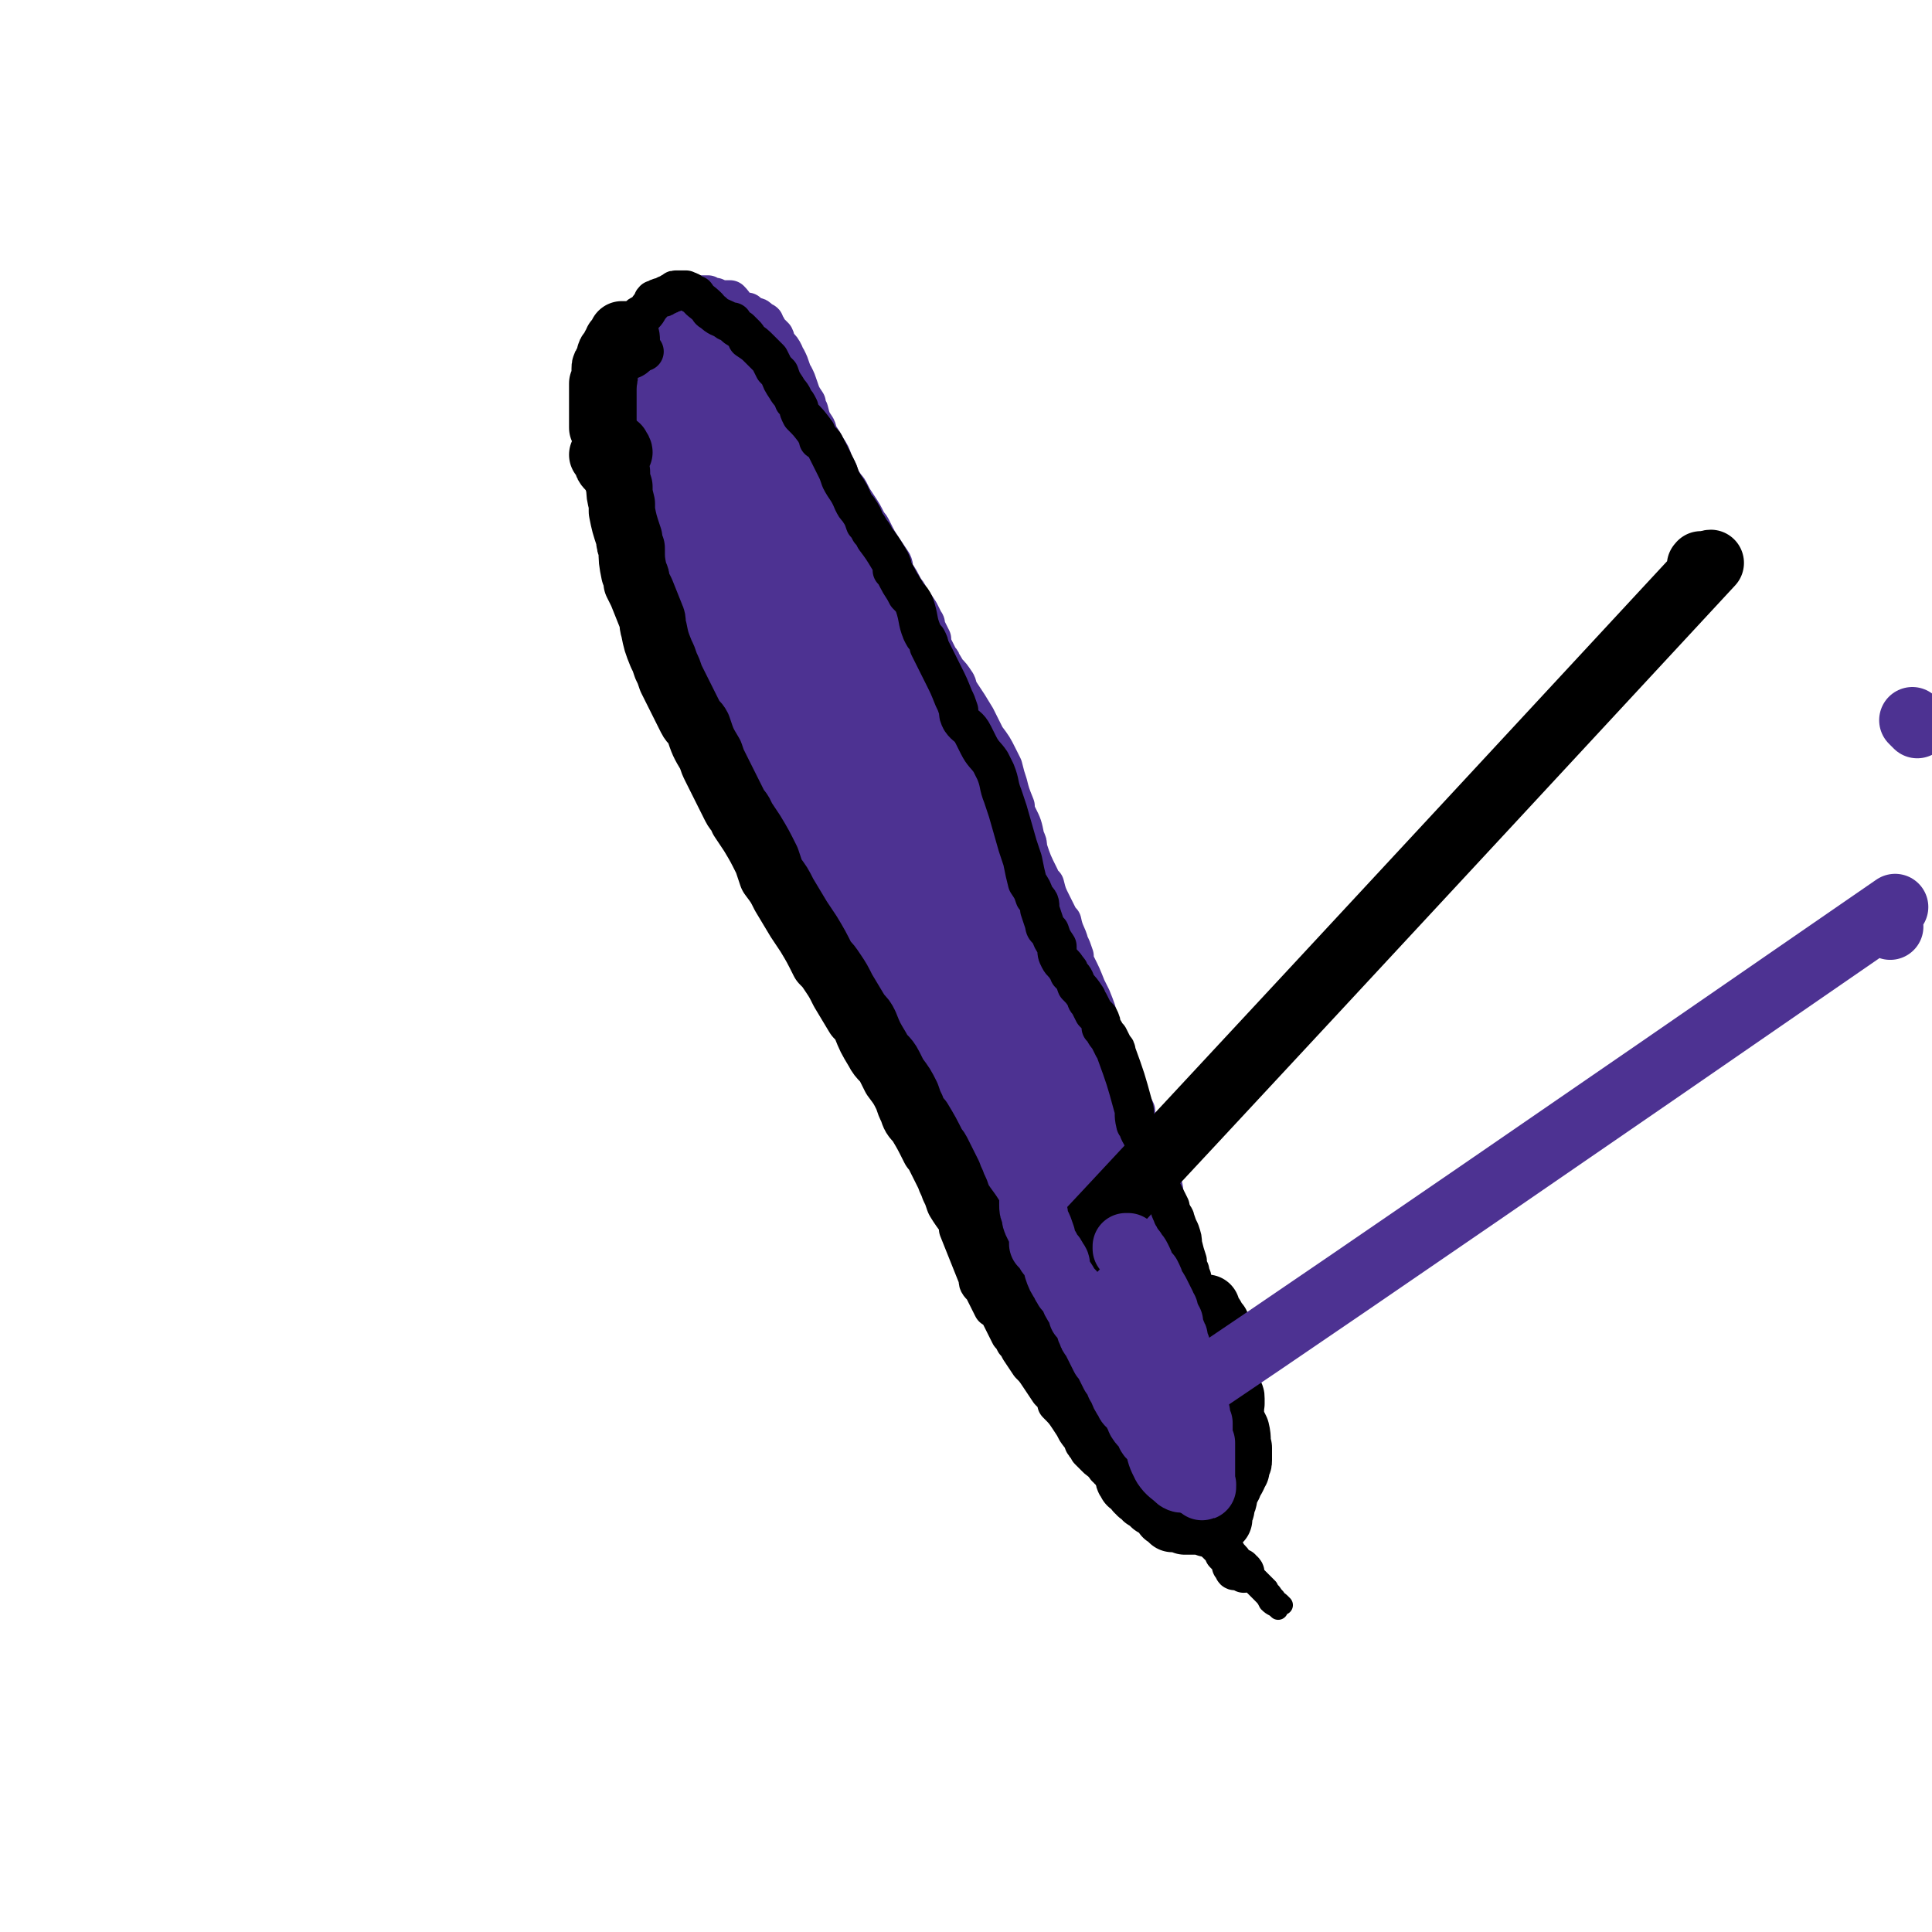
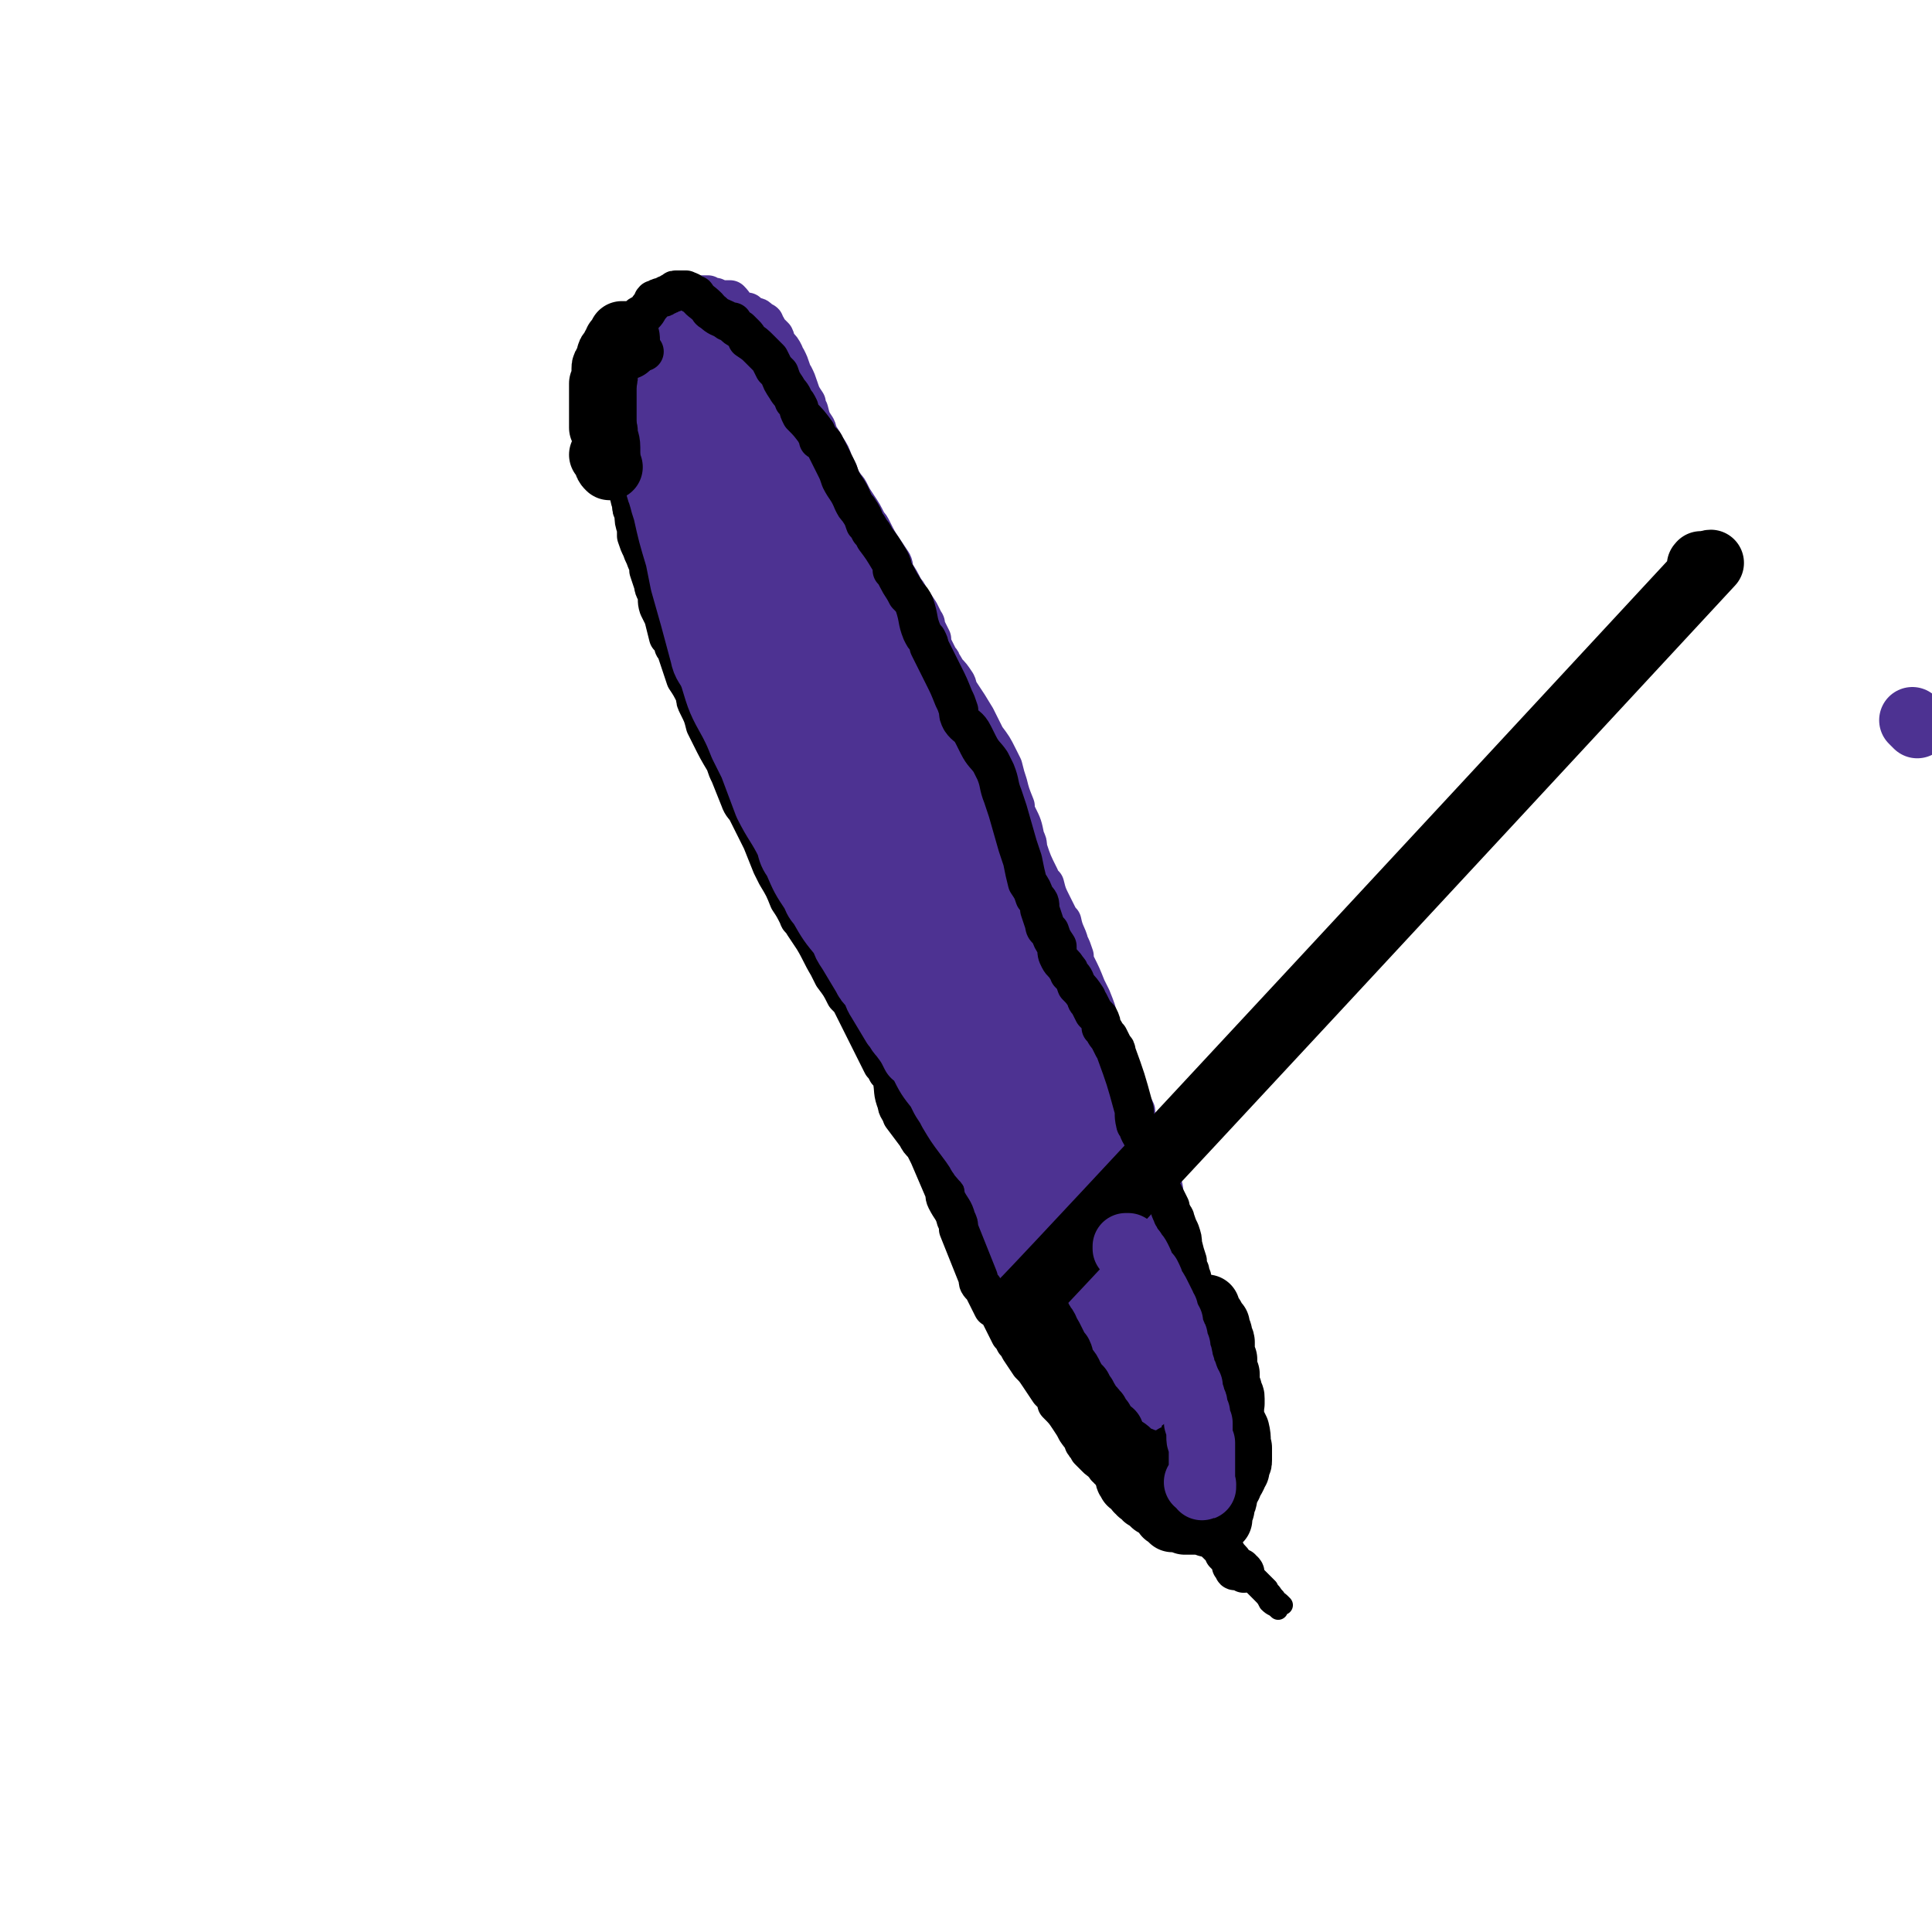
<svg xmlns="http://www.w3.org/2000/svg" viewBox="0 0 786 786" version="1.1">
  <g fill="none" stroke="#4D3292" stroke-width="16" stroke-linecap="round" stroke-linejoin="round">
    <path d="M261,153c0,0 -1,-1 -1,-1 0,0 0,0 0,1 1,0 1,-1 1,-1 0,0 0,0 0,0 1,1 0,0 0,0 0,0 0,0 0,0 1,1 1,0 1,1 1,0 1,0 1,0 1,1 1,1 1,1 2,2 1,2 2,3 1,2 1,2 2,3 2,2 2,2 4,3 1,1 1,1 2,3 1,2 1,2 3,5 1,1 0,1 1,3 1,1 1,1 1,2 2,3 2,3 4,6 2,4 2,4 4,9 1,2 0,2 1,4 2,3 2,3 3,6 1,2 0,2 1,3 3,5 3,4 6,9 0,1 0,1 1,3 1,4 1,3 3,7 1,2 0,2 1,4 2,3 2,3 3,7 2,4 1,4 3,7 2,5 2,5 5,10 1,2 1,2 2,5 1,3 1,3 2,5 3,8 3,8 6,15 1,3 0,3 1,6 3,7 4,7 6,14 2,3 1,3 3,7 3,9 3,9 6,18 2,4 1,4 3,8 1,3 1,3 3,7 3,8 2,8 5,16 2,5 2,5 4,9 4,9 4,9 8,18 2,4 2,4 4,8 2,4 2,4 4,8 4,8 4,8 7,16 2,4 2,4 4,8 4,10 4,10 8,20 2,4 2,4 4,8 3,8 4,8 7,15 1,4 1,4 3,8 3,8 3,8 6,17 2,3 2,3 3,6 3,6 3,6 5,12 2,3 2,3 3,6 1,3 1,3 2,6 2,5 2,5 5,11 1,3 1,3 3,7 2,5 2,5 4,9 1,3 1,3 2,5 0,3 0,3 1,5 2,2 2,2 4,5 0,0 0,1 0,1 1,-1 1,-2 0,-3 -3,-3 -3,-3 -6,-7 " />
    <path d="M264,155c0,0 -1,-1 -1,-1 0,0 1,0 1,0 0,0 0,0 0,0 0,1 0,0 -1,0 0,0 0,0 0,0 0,0 0,0 0,0 0,0 0,0 0,0 0,0 0,0 0,-1 0,0 0,0 -1,0 0,0 0,0 0,0 -1,-1 -1,-1 -1,-1 -1,-1 -1,-1 -1,-1 -1,-1 0,-1 0,-2 -1,-1 -1,-1 -1,-3 0,-4 0,-4 0,-8 0,-1 0,-1 0,-2 1,-2 1,-2 2,-4 0,-1 0,-1 1,-1 0,-1 1,0 1,-1 1,-1 1,-1 2,-3 1,-1 1,-1 1,-2 1,-2 2,-2 3,-3 1,0 1,0 2,0 2,-1 2,-1 4,-1 1,-1 1,-1 2,-1 0,0 0,0 1,0 2,0 2,0 4,0 1,0 1,0 2,0 2,0 2,0 4,0 1,1 1,1 2,1 0,0 0,0 1,0 2,1 2,1 4,1 1,0 1,0 2,0 2,2 2,3 4,5 1,1 1,0 3,0 1,1 1,1 3,2 1,0 1,0 2,1 0,0 0,0 1,1 1,0 1,0 1,1 0,0 0,0 0,1 1,0 1,0 1,1 1,1 1,1 2,2 0,0 0,0 1,1 1,2 0,2 1,3 2,2 2,2 3,4 0,1 0,1 1,2 1,2 1,2 2,5 0,1 0,1 1,2 1,2 1,2 2,5 1,3 1,3 3,6 0,2 0,2 1,3 1,4 1,4 3,7 1,2 0,2 1,3 2,3 2,3 3,5 2,3 2,3 3,6 1,2 1,2 2,4 1,3 1,3 3,6 1,1 1,1 2,3 1,2 1,2 3,5 2,3 2,3 4,7 1,1 1,1 2,3 2,4 2,4 4,7 2,3 2,3 4,6 1,2 0,2 1,4 2,3 2,3 4,7 1,1 1,1 2,3 2,3 2,3 4,6 1,2 1,2 2,4 1,1 0,1 1,3 1,2 1,2 2,4 0,1 0,1 0,2 1,1 0,1 1,2 1,2 1,2 2,4 1,1 1,1 1,2 1,1 1,1 2,3 2,2 2,2 4,5 1,2 0,2 1,3 4,6 4,6 7,11 1,2 1,2 2,4 1,2 1,2 2,4 3,4 3,4 5,8 1,2 1,2 2,4 1,4 1,4 2,7 1,4 1,4 3,9 0,2 0,2 1,4 2,4 2,4 3,9 1,2 1,2 1,4 2,6 2,6 5,12 0,2 1,2 2,3 1,4 1,4 3,8 1,2 1,2 2,4 1,2 1,2 2,3 1,5 2,5 3,9 1,2 1,2 2,5 0,2 0,2 1,4 2,4 2,4 4,9 1,2 1,2 2,4 2,5 2,5 3,9 1,2 1,2 2,5 1,2 1,2 2,5 2,5 2,5 4,11 1,2 1,2 2,4 0,2 0,2 1,4 2,4 2,4 4,8 0,2 0,3 1,5 1,4 2,4 4,8 0,2 0,2 1,3 1,2 1,2 1,3 2,3 2,3 3,6 0,2 0,2 0,3 2,4 1,4 2,8 1,1 1,1 1,2 1,1 0,1 1,3 0,2 1,2 1,5 1,1 1,2 1,3 1,2 1,2 2,4 0,2 0,2 1,5 0,1 0,1 0,2 0,3 1,3 1,5 0,2 0,2 0,3 1,2 1,2 1,3 1,2 1,2 1,4 0,1 0,1 1,1 0,1 0,1 0,2 0,1 0,1 1,3 0,2 0,2 1,3 0,2 0,2 0,5 1,1 1,1 1,2 0,3 0,3 0,5 1,3 1,3 1,5 0,1 0,1 0,2 0,3 0,3 0,5 0,1 0,1 -1,2 0,1 0,1 0,2 -1,3 -1,3 -2,5 -1,1 -1,1 -1,2 -2,2 -2,2 -3,4 -1,1 -1,1 -2,1 -1,1 -1,1 -2,2 -2,1 -2,1 -4,1 0,1 -1,0 -1,1 -2,0 -1,1 -2,1 -2,2 -3,2 -5,3 -1,0 0,0 -2,1 -1,0 -1,0 -2,0 -1,0 -1,0 -2,0 -2,0 -2,0 -3,0 -1,0 -1,0 -1,0 -1,0 -1,-1 -1,-1 -1,-2 -1,-2 -2,-3 0,-1 0,-1 -1,-1 -1,-1 -1,-1 -2,-1 -1,-1 -1,-1 -1,-1 -1,0 -1,0 -1,-1 -2,-1 -2,-1 -3,-3 -1,-1 -1,-1 -1,-1 0,-1 0,-1 -1,-1 -1,-2 -1,-2 -1,-3 -1,0 -1,0 -1,-1 -1,-2 -1,-2 -1,-4 -1,0 0,0 -1,0 0,-1 0,-1 0,-2 0,0 0,0 -1,0 0,-1 0,-1 0,-1 0,0 0,0 0,-1 0,0 0,0 -1,-1 0,0 0,0 0,-1 0,0 0,1 0,0 0,0 0,0 -1,0 0,-1 0,-1 0,-1 0,0 0,0 0,0 0,0 0,-1 0,-1 0,0 0,0 0,0 0,-1 0,-1 0,-1 " />
    <path d="M266,152c0,0 0,-1 -1,-1 0,0 1,0 1,1 0,0 -1,0 -1,-1 1,0 1,0 1,-1 0,0 0,0 0,0 0,-1 0,-1 0,-2 0,0 0,0 -1,-1 0,0 0,0 0,0 0,0 0,0 0,0 -1,-1 -1,-1 -2,-1 0,0 0,0 -1,-1 -1,0 -1,0 -1,0 -1,0 -1,0 -1,0 0,1 0,1 0,2 0,1 0,1 -1,2 0,1 0,1 0,2 0,3 0,3 0,6 0,2 0,2 1,4 0,1 -1,1 0,2 1,3 1,3 3,6 0,1 0,1 1,3 0,3 0,3 1,6 0,2 0,2 1,3 0,2 0,2 0,4 2,4 2,4 3,8 2,3 2,3 3,6 1,4 1,4 3,8 1,2 1,2 2,4 1,5 1,5 3,9 1,3 1,3 2,5 2,5 2,5 5,11 1,2 1,2 2,4 1,2 1,2 2,5 2,5 2,5 4,11 2,3 2,3 3,6 4,6 4,6 7,13 2,2 2,2 3,5 1,3 1,3 3,6 3,5 3,5 5,11 3,5 2,5 5,9 3,7 3,7 6,13 3,6 3,6 6,12 2,3 2,2 4,5 3,6 3,6 6,12 2,3 2,3 3,6 1,3 1,3 3,5 2,5 2,5 5,10 1,2 1,2 2,5 4,7 4,7 9,14 1,2 1,3 3,5 3,5 3,5 6,9 1,2 1,2 2,4 4,6 4,6 7,13 1,2 1,2 2,5 3,5 3,5 6,10 2,4 2,4 4,7 1,3 1,4 3,7 3,7 3,7 6,14 2,5 2,5 4,9 3,6 3,7 5,13 2,3 2,3 3,6 3,5 3,5 6,10 2,4 1,5 4,9 3,6 3,6 6,12 2,3 2,3 3,6 3,5 3,5 5,10 2,2 1,2 2,4 3,5 3,5 5,10 1,2 1,2 1,4 1,1 1,1 2,3 1,3 1,3 3,6 0,1 0,1 0,1 1,3 1,3 2,5 1,1 1,1 1,2 0,0 0,0 0,1 1,2 1,2 1,3 1,2 1,2 1,3 1,2 2,2 3,4 0,0 -1,0 -1,1 0,0 0,0 -1,0 0,0 0,0 0,0 -1,0 -1,1 -1,0 -1,0 -1,-1 -1,-2 0,-3 1,-3 0,-5 -1,-3 -2,-3 -4,-5 " />
  </g>
  <g fill="none" stroke="#4D3292" stroke-width="27" stroke-linecap="round" stroke-linejoin="round">
    <path d="M279,167c0,-1 0,-2 -1,-1 0,0 -1,1 -1,1 0,0 0,-1 0,-1 5,7 7,8 11,16 12,25 11,25 22,50 2,6 2,7 4,12 0,0 0,-1 0,-1 -3,-4 -3,-4 -5,-9 -12,-20 -13,-19 -24,-40 -3,-6 -2,-7 -6,-14 -1,-1 -2,-2 -2,-1 1,6 2,8 4,16 10,29 9,29 20,58 11,27 12,29 24,53 0,2 1,-1 1,-3 -4,-9 -6,-9 -10,-18 -15,-30 -16,-29 -28,-60 -7,-18 -8,-21 -12,-37 0,-1 3,1 4,3 5,11 5,11 10,22 16,34 16,34 33,68 11,23 10,24 25,46 6,10 11,14 15,17 2,1 -1,-5 -4,-9 -15,-27 -16,-26 -30,-54 -10,-18 -10,-18 -18,-38 -10,-27 -14,-39 -17,-55 -1,-5 5,6 9,13 7,12 6,12 12,24 14,29 13,30 28,58 6,10 11,18 13,18 2,0 -1,-9 -4,-18 -5,-12 -6,-12 -12,-24 -15,-31 -16,-30 -29,-62 -7,-15 -6,-16 -11,-32 -1,-3 -3,-7 -2,-6 3,4 5,8 10,16 3,8 3,8 7,15 6,10 7,11 13,19 0,1 -1,-1 -1,-2 -5,-9 -5,-9 -10,-18 -3,-7 -4,-7 -7,-14 -4,-9 -4,-9 -8,-19 -1,-3 -1,-3 -1,-5 -1,0 -1,0 -1,-1 0,0 0,0 0,0 1,0 1,0 1,0 0,-1 0,-1 0,-1 0,-1 0,-1 0,-1 0,-1 0,-1 0,-1 -1,-1 -1,-1 -1,-1 0,-1 0,-1 -1,-1 0,-1 0,-1 -1,-2 0,-1 0,-1 0,-1 -1,-1 -1,-1 -2,-1 -1,-1 -1,0 -1,0 -1,0 -1,0 -1,0 -1,0 -1,0 -2,0 0,0 0,0 0,0 -1,0 -1,0 -1,0 -1,0 -1,0 -1,0 0,0 0,0 -1,0 0,0 0,0 -1,0 0,0 0,0 0,0 -1,-1 -1,-1 -1,-1 -1,0 -1,0 -1,0 0,-1 0,-1 -1,-1 0,0 0,0 0,0 0,0 0,0 0,-1 0,0 0,0 0,0 0,0 0,0 0,-1 0,0 0,0 0,0 0,0 0,0 0,0 -1,-1 0,-1 -1,-1 0,0 0,0 0,0 0,0 0,0 0,0 -1,-1 -1,0 -1,-1 -1,0 -1,0 -1,0 0,0 0,0 0,0 0,0 0,0 -1,0 0,0 0,0 0,0 0,0 0,0 -1,0 0,0 0,0 0,0 -1,0 -1,0 -1,0 -1,0 -1,0 -1,1 0,0 0,0 0,0 0,0 0,0 -1,0 0,0 0,0 0,0 0,0 0,0 0,0 0,0 -1,-1 -1,-1 0,0 0,0 0,1 0,0 0,0 0,0 0,0 0,-1 -1,-1 0,0 0,1 0,2 0,0 0,0 0,0 -1,0 -1,0 -1,1 -1,0 -1,0 -1,1 0,0 0,0 0,0 0,1 0,1 -1,1 0,1 0,1 0,1 0,1 0,1 0,2 1,3 1,3 1,5 1,3 1,3 1,6 2,6 2,6 3,12 1,3 1,3 2,5 2,6 2,6 4,13 1,3 1,3 2,7 3,7 2,7 5,13 3,9 2,9 6,18 1,5 2,5 4,10 4,11 4,12 9,23 1,4 1,4 3,8 3,6 3,6 6,12 1,3 1,3 2,6 2,5 2,5 4,10 2,4 2,4 4,7 2,5 2,5 4,10 1,3 0,3 2,6 1,3 1,3 3,7 2,6 2,6 5,12 2,4 2,4 4,8 3,7 3,7 5,14 1,3 1,3 3,6 2,5 1,5 4,10 1,2 1,2 3,5 3,8 2,8 6,16 1,2 1,2 2,5 2,2 2,2 3,4 2,6 2,6 4,12 2,5 2,5 4,10 3,6 3,6 6,11 2,3 2,3 3,6 3,7 3,7 7,14 1,3 1,3 3,6 4,7 4,7 9,15 1,2 1,2 2,5 3,5 3,5 6,10 1,2 1,2 3,4 2,4 2,4 4,8 1,2 1,2 2,4 2,3 2,3 4,6 1,2 1,2 2,4 1,2 1,2 2,3 2,5 2,5 5,9 1,2 1,2 3,4 1,3 1,3 3,6 1,2 1,2 2,3 3,4 3,4 5,8 1,2 1,2 2,4 0,0 1,0 1,1 1,2 1,2 2,4 1,0 0,1 1,1 1,2 1,2 3,3 0,1 0,1 1,1 0,0 0,0 0,0 1,1 1,1 2,1 0,0 0,0 0,0 1,1 1,1 2,2 0,0 0,-1 1,0 0,0 0,0 1,0 0,1 0,0 0,1 1,0 1,0 1,0 0,0 0,0 0,0 0,1 0,1 1,1 0,1 0,1 0,2 0,0 0,0 0,0 0,0 0,0 0,-1 0,0 0,1 0,1 0,0 0,0 0,0 0,0 1,0 1,-1 0,0 0,0 0,0 0,-1 0,-1 0,-1 0,-1 1,-1 1,-1 0,-1 0,-1 0,-1 1,-2 1,-2 1,-4 1,-2 1,-2 1,-4 0,-2 0,-2 -1,-3 0,-3 0,-3 -1,-6 -1,-2 -1,-2 -1,-5 -1,-2 -1,-2 -1,-4 -1,-4 -1,-4 -2,-8 0,-2 0,-2 -1,-4 0,-2 -1,-1 -1,-3 -1,-6 -1,-6 -2,-13 -1,-3 0,-3 -1,-5 -2,-6 -3,-6 -5,-12 -1,-2 0,-2 -1,-4 -1,-6 -1,-6 -2,-11 -1,-4 -1,-4 -2,-7 -1,-5 -1,-5 -2,-9 -1,-2 -1,-2 -1,-4 -1,-2 -1,-2 -1,-4 -2,-6 -2,-6 -4,-13 -1,-3 -1,-3 -1,-6 -2,-4 -2,-4 -3,-8 -1,-2 -1,-2 -2,-4 -1,-3 -1,-3 -2,-5 -2,-6 -2,-6 -5,-11 -1,-2 -1,-2 -2,-4 -2,-5 -2,-5 -4,-9 -1,-2 -2,-2 -3,-4 -1,-3 -1,-3 -3,-5 -4,-8 -4,-8 -8,-15 -2,-3 -2,-3 -4,-6 -3,-8 -3,-8 -7,-15 -2,-5 -2,-5 -4,-9 -2,-4 -2,-4 -4,-8 -3,-11 -3,-11 -7,-23 -1,-4 -1,-4 -2,-8 -2,-9 -2,-9 -5,-18 -1,-4 -1,-4 -3,-9 -1,-4 -1,-4 -3,-8 -4,-10 -4,-10 -9,-19 -2,-3 -2,-3 -4,-5 -2,-4 -2,-4 -5,-7 -1,-2 -1,-2 -3,-4 -2,-3 -2,-3 -4,-6 -3,-4 -3,-5 -6,-9 -1,-2 -1,-2 -2,-4 -3,-3 -3,-3 -6,-6 -1,-2 -1,-2 -2,-3 -1,-2 0,-2 -1,-3 -1,-1 -2,0 -3,-1 0,0 0,0 -1,0 0,0 0,0 0,0 0,1 0,1 0,1 -1,0 0,1 0,1 0,2 -1,2 0,5 0,3 1,3 2,6 2,5 1,5 3,9 2,7 1,7 3,13 3,7 3,7 6,14 6,19 6,19 13,39 3,9 3,9 5,17 7,18 7,18 14,37 3,8 3,8 6,17 6,14 7,14 13,29 4,11 4,11 9,22 5,13 5,13 10,26 3,6 3,6 6,11 5,10 5,10 10,20 3,4 3,4 6,8 5,9 5,9 10,19 2,3 2,3 3,6 3,5 3,5 6,10 1,2 1,2 2,5 2,2 2,3 4,5 0,1 0,0 0,-1 -2,-3 -2,-3 -4,-6 -3,-5 -4,-5 -7,-10 -14,-21 -15,-20 -28,-42 -7,-11 -8,-11 -13,-24 -11,-24 -11,-24 -20,-50 -3,-8 -3,-8 -5,-16 -3,-9 -3,-9 -5,-18 -1,-4 -2,-7 -1,-8 1,-1 3,1 4,3 4,7 3,7 7,14 5,11 5,11 11,22 11,24 10,24 21,49 7,14 7,15 14,29 6,11 7,11 13,22 1,3 1,3 3,5 1,3 1,3 2,6 0,0 0,1 0,1 -1,-2 -1,-3 -3,-5 -2,-5 -2,-5 -4,-9 -3,-5 -2,-5 -5,-11 -3,-5 -3,-5 -6,-11 -9,-18 -9,-18 -17,-36 -2,-5 -2,-6 -4,-12 -2,-7 -2,-7 -4,-14 0,-2 0,-2 -1,-5 0,0 1,-2 1,-1 2,4 3,5 5,10 4,9 4,9 8,19 7,21 7,21 14,42 5,13 4,13 8,27 2,4 2,4 4,8 3,6 3,6 5,12 1,2 1,2 1,5 0,2 0,2 1,4 1,5 1,5 2,10 1,1 1,1 1,2 0,2 0,2 0,3 0,3 0,3 0,6 0,1 0,1 0,3 0,4 0,4 -1,7 0,1 0,1 0,1 0,1 1,1 0,2 0,1 0,1 -1,2 0,0 0,0 0,0 -1,1 -1,1 -2,1 0,1 0,1 -1,1 -1,0 -1,0 -1,0 -2,0 -2,0 -4,0 0,0 0,-1 -1,-1 -2,-2 -2,-2 -4,-3 -2,-2 -2,-2 -3,-4 -1,-2 -1,-2 -2,-4 -2,-3 -3,-3 -4,-6 -2,-2 -1,-3 -3,-5 -2,-3 -2,-2 -4,-5 -1,-1 -1,-1 -2,-3 -2,-2 -2,-2 -4,-4 -1,-2 -1,-2 -2,-3 -3,-5 -3,-5 -6,-9 -2,-3 -2,-4 -4,-7 -1,-2 -1,-2 -2,-4 -3,-4 -3,-4 -6,-8 -1,-2 -1,-2 -2,-3 0,-2 0,-3 0,-4 -2,-5 -3,-5 -5,-9 -1,-2 0,-3 -1,-5 -2,-4 -3,-4 -5,-9 -2,-3 -2,-3 -4,-7 -1,-2 -1,-2 -2,-4 -1,-3 -1,-3 -3,-7 -1,-2 -1,-2 -2,-5 -1,-1 -1,-1 -2,-3 -1,-3 -1,-3 -3,-7 -1,-2 -1,-2 -2,-4 -3,-4 -3,-4 -5,-9 -1,-2 -2,-2 -3,-5 -1,-3 -1,-3 -3,-6 -2,-4 -2,-4 -4,-8 -1,-2 -1,-2 -3,-5 -2,-6 -2,-6 -4,-12 -2,-3 -2,-3 -3,-7 -1,-2 -1,-2 -2,-4 -2,-5 -2,-5 -4,-9 -1,-2 -2,-2 -3,-4 -1,-5 -1,-5 -3,-10 -1,-4 -2,-4 -4,-8 -1,-2 -1,-2 -2,-5 -2,-4 -2,-4 -4,-8 -1,-2 -1,-2 -2,-5 -2,-7 -2,-7 -4,-15 -1,-2 -1,-2 -2,-5 -1,-2 -1,-2 -1,-4 -1,-4 -1,-4 -2,-8 -1,-2 -1,-2 -1,-4 0,-2 -1,-2 -1,-4 -1,-5 -1,-5 -2,-10 0,-2 0,-1 0,-3 -1,-4 -1,-4 -2,-7 0,-3 0,-3 -1,-5 0,-4 0,-4 0,-7 -1,-5 -1,-5 -1,-9 0,-3 0,-3 0,-5 -1,-5 -1,-5 -2,-9 0,-3 0,-3 -1,-5 0,-4 0,-4 0,-7 -1,-4 -1,-4 -3,-8 0,-3 -1,-2 -2,-5 0,-2 0,-2 -1,-4 -1,-6 0,-6 -1,-12 -1,-3 -1,-3 -1,-6 0,-4 0,-4 0,-8 0,-1 0,-1 0,-3 0,-1 0,-1 0,-2 0,-1 1,-2 1,-2 0,2 0,3 0,6 -1,3 -1,3 -1,7 " />
  </g>
  <g fill="none" stroke="#000000" stroke-width="16" stroke-linecap="round" stroke-linejoin="round">
    <path d="M458,596c0,0 -1,-1 -1,-1 0,-1 1,0 2,-1 0,0 0,0 0,0 1,1 0,0 0,0 0,0 0,0 0,0 0,0 0,0 0,0 1,1 0,0 0,0 -1,0 -1,0 -1,0 0,0 0,0 -1,0 0,0 0,0 0,0 1,0 0,0 0,0 0,0 0,0 0,0 0,0 0,0 0,0 1,0 0,0 0,0 0,0 0,0 0,0 1,0 1,0 2,0 1,0 1,0 2,0 0,0 0,0 0,0 0,0 0,0 1,0 0,0 0,0 0,0 0,0 0,0 0,0 1,0 1,0 1,0 0,0 0,0 0,0 1,0 1,0 1,0 1,0 1,0 1,-1 1,0 1,0 1,0 0,0 0,0 1,-1 0,0 0,0 1,0 0,0 0,0 0,0 1,0 1,0 1,0 1,-1 1,0 1,-1 0,0 0,0 1,0 0,-1 0,-1 1,-1 0,0 0,0 0,0 1,0 1,0 2,-1 1,0 1,0 1,0 0,0 0,0 1,-1 0,0 0,0 1,0 0,0 -1,0 0,0 0,-1 0,-1 0,-1 1,0 1,0 1,-1 0,0 0,0 0,0 1,0 1,0 1,0 1,0 1,0 1,0 0,-1 0,-1 1,-1 0,0 0,0 1,0 0,0 0,-1 0,-1 0,-1 0,-1 0,-1 1,0 1,0 1,0 0,-1 0,-1 1,-2 1,-1 1,0 1,-1 0,0 0,0 1,0 0,0 0,0 0,0 0,0 0,0 0,0 1,-1 1,-1 1,-1 1,0 1,0 1,0 0,0 0,0 0,0 0,0 0,0 1,0 0,0 0,0 0,-1 1,0 1,0 1,0 0,0 0,0 0,0 0,-1 0,-1 0,-1 1,0 1,0 2,0 1,0 1,0 2,0 0,0 0,-1 0,-1 0,0 0,0 0,0 0,-1 1,-1 1,-1 0,0 0,0 0,-1 0,0 0,0 0,0 1,-1 1,-1 1,-1 0,0 0,0 0,0 1,0 1,0 1,0 0,0 0,0 1,0 0,0 0,0 0,0 0,-1 0,-1 1,-1 0,0 0,0 0,0 0,0 0,0 1,0 0,0 0,0 0,0 0,0 -1,-1 -1,-1 0,0 0,1 0,1 -1,0 -1,0 -3,1 " />
    <path d="M476,598c0,-1 -1,-1 -1,-1 0,-1 1,0 1,0 -1,1 -2,2 -2,2 0,0 1,-2 2,-1 1,0 1,0 1,1 1,1 1,1 2,3 1,0 1,0 1,1 2,2 1,2 3,4 0,1 0,1 1,2 1,1 1,1 2,3 1,2 1,2 2,5 0,0 0,0 1,1 0,2 0,2 1,3 1,2 1,1 2,2 2,2 2,2 3,3 1,2 1,2 2,4 1,0 1,0 1,1 1,1 1,1 2,3 0,1 1,1 1,3 1,0 0,0 1,0 0,1 0,1 0,1 0,0 0,0 0,0 0,1 0,1 1,1 0,0 0,0 0,0 -1,0 0,0 -1,-1 0,-1 0,-1 0,-2 -1,-1 -1,-1 -2,-2 -1,-1 -1,-1 -1,-2 -1,-1 -1,-1 -2,-3 -2,-3 -1,-3 -3,-6 -2,-3 -3,-2 -4,-5 -1,-1 0,-1 -1,-3 -1,-2 -1,-2 -2,-4 -1,-1 -1,-1 -2,-2 -1,-2 -1,-2 -2,-4 -1,-1 -1,-1 -2,-3 0,0 0,0 0,-1 -1,0 -1,0 -1,-1 0,-1 0,-1 0,-2 -1,-1 -1,-1 -1,-1 0,-1 0,-1 0,-1 0,0 0,0 0,0 0,0 0,0 0,0 0,0 0,0 0,0 1,0 1,0 1,1 1,1 0,1 1,2 0,1 0,1 1,2 0,1 0,1 1,2 0,2 0,2 1,3 1,4 1,4 2,8 0,1 0,1 1,3 1,2 1,2 2,4 1,1 0,1 1,2 1,1 1,1 2,2 3,3 3,3 5,5 1,1 1,1 1,2 1,1 1,1 2,2 1,1 1,1 2,3 1,0 1,0 1,1 1,0 1,0 2,1 0,0 0,0 1,0 0,0 0,0 0,0 0,1 0,1 0,1 0,0 0,0 0,0 1,0 0,-1 0,-1 0,0 0,1 0,1 0,0 0,0 -1,-1 0,0 0,0 0,-1 -1,0 -1,0 -1,0 -1,-1 -1,-1 -2,-2 -1,-2 -2,-2 -3,-4 -1,-1 -1,-1 -2,-2 0,-1 0,-1 -1,-2 -2,-2 -3,-2 -5,-4 -1,-1 -1,-1 -2,-3 0,-1 0,-1 -1,-2 -1,-2 -1,-2 -3,-5 0,-1 0,-1 -1,-2 -1,-1 -1,-1 -2,-3 -1,-1 -1,-1 -1,-1 0,-1 0,-1 0,-2 -1,-1 -1,-1 -1,-2 0,0 0,0 0,-1 -1,-1 0,-1 0,-1 0,0 0,0 0,0 0,0 -1,-1 -1,-1 0,0 0,0 1,1 0,0 0,0 0,0 -1,0 -1,0 -1,0 0,0 0,0 0,0 " />
    <path d="M250,145c0,0 0,-1 -1,-1 0,0 1,0 1,1 0,0 0,0 1,1 0,0 0,0 0,0 0,1 0,1 0,2 0,1 0,1 0,2 0,1 0,1 0,2 0,4 0,4 0,7 0,2 0,2 0,3 0,3 0,3 0,5 0,1 0,1 0,2 0,2 0,2 0,5 0,0 0,0 0,1 0,2 0,2 0,3 1,1 1,1 1,2 0,2 0,2 0,4 1,2 0,2 1,4 0,3 0,3 1,6 0,1 0,1 1,3 0,1 0,1 1,2 0,3 0,3 1,6 0,2 0,2 1,4 0,3 0,3 1,6 0,2 0,2 0,3 1,3 1,3 2,5 1,3 1,2 2,5 1,2 1,2 1,4 1,3 1,3 2,6 0,1 0,1 1,3 1,3 0,3 1,6 1,2 1,2 2,4 1,4 1,4 2,8 1,1 1,1 2,2 0,2 0,2 1,3 1,3 1,3 2,6 1,3 1,3 2,6 2,3 2,3 4,7 0,2 0,2 1,4 2,4 2,4 3,8 1,2 1,2 2,4 3,6 3,6 6,11 1,3 1,3 2,5 2,5 2,5 4,10 1,3 2,3 3,5 2,4 2,4 4,8 1,2 1,2 2,4 2,5 2,5 4,10 1,2 1,2 2,4 3,5 3,5 5,10 2,3 2,3 4,7 0,1 1,1 2,3 2,3 2,3 4,6 3,5 3,6 6,11 1,2 1,2 2,4 3,4 3,4 5,8 2,2 2,2 3,4 3,6 3,6 6,12 1,2 1,2 2,4 2,4 2,4 4,8 1,1 1,1 2,3 1,1 1,1 2,3 1,5 0,5 2,10 0,2 1,2 2,5 3,4 3,4 6,8 1,2 1,2 3,4 1,2 1,2 2,4 3,7 3,7 6,14 1,2 0,2 1,4 2,4 3,4 4,8 1,2 1,2 1,4 2,5 2,5 4,10 2,5 2,5 4,10 0,2 0,2 2,4 2,4 2,4 4,8 2,1 2,1 3,3 2,4 2,4 4,8 1,1 1,1 2,3 1,1 1,1 2,3 2,3 2,3 4,6 2,2 2,2 4,5 2,3 2,3 4,6 1,1 1,1 2,2 1,1 1,1 1,3 3,3 3,3 5,6 2,3 2,3 3,5 2,3 2,2 3,5 1,0 0,1 1,1 1,1 1,1 1,2 1,1 1,1 2,2 1,1 1,1 1,1 1,1 1,1 3,2 0,1 0,1 1,1 0,1 0,1 0,1 1,0 1,0 1,1 0,0 0,0 0,0 0,0 0,0 0,-1 -1,0 0,0 0,-1 0,-2 0,-3 -1,-5 -2,-9 -2,-9 -5,-17 -2,-3 -2,-3 -4,-5 " />
    <path d="M500,575c0,0 -1,0 -1,-1 0,0 1,1 1,1 -1,1 -1,2 -2,2 0,0 1,0 1,-1 -1,0 -1,0 -1,0 -1,0 -1,0 -1,0 0,0 0,0 0,0 0,0 0,-1 -1,-1 0,0 1,1 1,1 0,0 0,0 0,0 0,0 -1,-1 -1,-1 1,0 1,1 2,1 0,0 0,-1 0,-1 1,-2 1,-2 1,-4 0,-2 0,-2 0,-3 -1,-3 -1,-3 -1,-6 0,-1 0,-1 0,-3 -1,-4 -1,-4 -2,-8 -1,-4 -1,-4 -2,-7 -1,-2 -1,-2 -2,-4 -1,-4 -1,-4 -3,-8 -1,-2 0,-2 -1,-5 -1,-3 -2,-3 -3,-6 0,-2 -1,-2 -1,-4 -1,-2 -1,-2 -1,-4 -1,-3 -1,-3 -2,-7 0,-2 0,-2 -1,-5 -1,-2 -1,-2 -2,-5 0,-1 -1,-1 -1,-2 -1,-2 -1,-2 -1,-3 -2,-4 -2,-4 -4,-8 0,-1 0,-1 -1,-3 -2,-3 -2,-3 -3,-6 -1,-2 0,-2 -1,-4 0,-2 0,-2 -1,-4 -1,-4 -2,-4 -3,-7 0,-1 -1,-1 -1,-2 -1,-4 0,-4 -1,-7 -3,-11 -3,-11 -7,-22 0,-1 0,-1 -1,-2 -1,-2 -1,-2 -2,-4 -2,-2 -1,-2 -3,-4 0,-2 0,-2 -1,-4 -1,-1 -1,-1 -2,-2 -1,-2 -1,-2 -2,-4 -1,-1 -1,-1 -1,-2 -2,-3 -2,-3 -4,-5 -1,-3 -1,-3 -3,-5 0,-1 0,-1 -1,-2 -1,-2 -2,-2 -3,-4 -1,-2 -1,-2 -1,-5 -2,-3 -2,-3 -3,-6 -1,-1 -2,-1 -2,-3 -1,-3 -1,-3 -2,-6 0,-3 0,-3 -2,-5 -1,-3 -1,-3 -3,-6 -1,-4 -1,-4 -2,-9 -1,-3 -1,-3 -2,-6 -2,-7 -2,-7 -4,-14 -1,-3 -1,-3 -2,-6 -2,-5 -1,-5 -3,-10 -1,-2 -1,-2 -2,-4 -2,-3 -3,-3 -5,-7 -1,-2 -1,-2 -2,-4 -2,-4 -3,-3 -5,-6 -1,-2 -1,-2 -1,-4 -1,-3 -1,-3 -2,-5 -2,-5 -2,-5 -4,-9 -1,-2 -1,-2 -2,-4 -2,-4 -2,-4 -4,-8 0,-1 0,-1 -1,-3 -1,-1 -1,-1 -2,-3 -2,-5 -1,-5 -3,-11 -1,-2 -1,-2 -3,-4 -2,-4 -2,-3 -4,-7 -1,-2 -1,-2 -2,-3 0,-2 0,-2 -1,-4 -3,-5 -3,-5 -6,-9 -1,-2 -1,-2 -2,-3 -1,-2 -1,-2 -2,-3 -1,-3 -1,-3 -3,-6 -1,-1 -1,-1 -2,-3 -2,-5 -3,-5 -5,-9 -1,-3 -1,-3 -2,-5 -2,-4 -2,-4 -4,-8 -1,-2 -1,-2 -3,-3 0,-2 -1,-2 -1,-3 -3,-4 -3,-4 -6,-7 -1,-2 -1,-2 -1,-3 -1,-2 -1,-2 -2,-3 -1,-3 -2,-3 -3,-5 -2,-3 -2,-3 -3,-6 -1,-1 -1,-1 -2,-2 -1,-2 -1,-2 -2,-4 -1,-1 -1,-1 -2,-2 -1,-1 -1,-1 -2,-2 -2,-2 -2,-2 -5,-4 0,-1 0,-1 -1,-2 -1,-1 -1,-1 -2,-2 -2,-1 -2,-1 -3,-3 -2,0 -2,0 -3,-1 -2,-1 -3,-1 -5,-3 -2,-1 -1,-1 -2,-2 -3,-3 -3,-2 -5,-5 -1,0 -1,0 -2,-1 -1,-1 -1,0 -2,-1 -1,0 -1,0 -2,0 -1,0 -1,0 -1,0 -1,0 -1,0 -1,0 -1,0 0,0 -1,1 -1,0 -1,0 -1,0 -1,1 -1,1 -2,1 -1,1 -1,1 -2,1 -1,0 -1,0 -2,1 -1,0 -1,0 -1,0 -1,1 0,1 -1,2 -2,2 -1,2 -3,4 -1,0 -2,0 -2,1 -2,1 -1,2 -3,4 0,1 0,1 -1,3 -1,2 -1,2 -2,5 0,0 0,0 0,0 0,0 0,0 1,0 1,0 1,0 3,0 2,0 2,1 4,2 " />
  </g>
  <g fill="none" stroke="#4D3292" stroke-width="27" stroke-linecap="round" stroke-linejoin="round">
    <path d="M278,199c0,-1 0,-1 -1,-1 0,-1 -1,0 -1,0 0,0 0,-2 0,-2 0,2 -1,4 0,7 1,9 1,9 3,18 3,17 3,17 7,34 1,5 1,5 2,9 1,3 3,5 3,5 0,0 0,-2 -1,-3 -1,-4 -1,-4 -2,-7 -6,-14 -6,-14 -11,-29 -2,-6 -2,-6 -3,-13 -3,-9 -3,-9 -6,-19 0,0 0,-1 0,-1 0,1 0,2 1,4 1,4 1,4 2,7 2,9 2,9 5,19 1,5 1,5 2,10 4,14 4,14 8,29 1,5 2,4 4,9 3,10 3,10 8,19 2,4 2,4 4,9 2,4 2,4 4,8 3,8 3,8 6,16 4,8 5,8 9,16 1,4 1,4 3,7 3,7 3,7 7,13 1,2 1,3 3,5 4,7 4,7 9,13 1,3 1,3 3,6 3,5 3,5 6,10 1,2 1,2 3,4 2,3 1,3 3,6 3,5 3,5 6,10 2,2 1,2 3,4 3,4 3,4 5,8 2,1 2,1 3,3 3,6 3,6 7,11 1,2 1,2 2,4 2,3 2,3 3,5 3,5 3,5 6,9 3,4 3,4 5,7 1,2 1,2 3,4 3,4 3,4 5,9 2,2 2,2 3,4 2,5 2,5 5,9 2,3 2,3 4,6 1,2 1,2 2,4 3,4 3,4 5,9 2,2 2,2 3,4 2,4 2,4 4,8 1,2 1,2 2,5 1,3 1,3 3,6 2,5 2,5 4,9 0,2 0,2 1,4 1,4 1,4 3,7 0,1 0,1 1,1 0,1 0,1 1,2 0,2 1,2 1,3 1,1 1,1 1,2 1,1 1,1 1,2 2,2 1,2 3,4 0,0 0,0 1,1 0,1 0,1 0,2 1,1 1,1 1,1 1,2 1,2 2,4 0,0 0,0 0,1 0,0 0,0 0,0 0,0 0,0 0,0 0,1 0,1 0,1 0,0 0,0 0,0 1,0 1,0 1,1 0,0 0,0 0,0 0,0 0,0 0,1 0,1 0,1 0,2 0,0 0,0 0,1 0,0 0,0 0,0 0,0 0,0 0,0 0,1 -1,0 -1,0 0,0 1,0 2,0 0,-1 1,-1 0,-3 -1,-4 -2,-4 -4,-9 " />
    <path d="M780,295c-1,-1 -1,-1 -1,-1 -1,-1 -1,-1 -1,-1 " />
  </g>
  <g fill="none" stroke="#000000" stroke-width="27" stroke-linecap="round" stroke-linejoin="round">
-     <path d="M252,184c0,0 0,-1 -1,-1 0,0 -1,0 -1,0 0,0 1,-1 1,-1 0,0 -1,1 -1,1 0,1 0,1 0,2 0,4 0,4 1,7 0,3 0,3 1,6 0,3 0,3 1,7 0,2 0,2 0,3 1,5 1,5 3,11 0,2 0,2 1,4 0,5 0,5 1,10 1,2 1,2 1,4 1,2 1,2 2,4 2,5 2,5 4,10 1,2 0,2 1,5 1,5 1,5 3,10 1,2 1,2 2,5 1,2 1,2 2,5 3,6 3,6 6,12 1,2 1,2 2,4 1,2 2,2 3,4 2,6 2,6 5,11 1,3 1,3 2,5 4,8 4,8 8,16 1,2 2,2 3,5 2,3 2,3 4,6 3,5 3,5 6,11 1,3 1,3 2,6 3,4 3,4 5,8 3,5 3,5 6,10 2,3 2,3 4,6 3,5 3,5 6,11 2,2 2,2 4,5 2,3 2,3 4,7 3,5 3,5 6,10 2,2 2,2 3,4 2,5 2,5 5,10 2,4 3,3 5,7 1,2 1,2 2,4 3,4 3,4 5,8 1,3 1,3 2,5 1,3 1,3 3,5 3,5 3,5 6,11 1,1 1,1 2,3 2,4 2,4 4,8 1,3 1,2 2,5 1,2 1,2 2,5 3,5 4,5 7,11 1,2 1,2 2,4 2,4 2,4 4,8 2,2 2,3 3,5 1,2 1,3 3,5 3,4 3,4 7,9 1,1 1,1 1,3 1,1 1,1 2,2 0,0 0,0 0,0 1,-1 2,-2 1,-3 -3,-5 -5,-5 -10,-10 " />
    <path d="M246,186c0,0 -1,-1 -1,-1 0,0 0,0 1,1 0,1 1,1 1,2 1,1 0,1 1,2 0,0 0,0 0,0 -1,-1 -1,-1 -1,-2 0,-1 0,-1 0,-3 0,-2 0,-2 0,-3 0,-3 -1,-3 -1,-6 0,-1 0,-1 -1,-2 0,-1 0,-1 0,-3 0,-1 0,-1 0,-2 0,-1 0,-1 0,-3 0,-2 0,-2 0,-4 0,-1 0,-1 0,-2 0,-2 0,-2 0,-4 1,-2 1,-2 1,-3 0,-2 0,-2 0,-3 0,-1 0,-1 1,-2 0,-1 0,-1 1,-2 0,-1 0,-1 0,-1 0,-1 0,-1 1,-2 0,0 0,0 1,-1 0,0 0,0 0,-1 1,-1 1,-1 1,-2 1,0 1,0 1,0 0,0 0,0 0,0 1,-1 1,-1 1,-3 0,0 1,0 1,0 0,0 0,0 0,0 0,1 -1,0 -1,0 0,0 0,0 1,0 0,0 0,0 0,0 0,0 0,0 0,0 1,1 1,1 1,3 0,1 0,1 0,2 " />
    <path d="M693,231c-1,-1 -2,-1 -1,-1 0,-1 0,0 1,0 2,0 2,-1 3,-1 -278,300 -279,300 -279,300 0,0 0,0 0,0 1,0 2,-1 2,-1 0,0 -1,0 -1,1 0,0 1,0 1,1 2,3 2,3 4,7 0,1 1,1 1,2 2,2 1,2 3,5 1,2 1,2 2,4 1,2 1,2 2,3 1,2 0,2 1,4 1,2 2,2 3,4 0,1 0,1 1,2 1,2 1,2 3,4 1,2 1,2 1,3 1,0 1,0 1,1 1,1 1,1 2,3 1,1 1,1 1,1 1,1 1,1 1,2 1,0 1,0 1,1 1,1 1,1 1,2 1,0 1,0 1,1 1,1 0,1 1,2 1,1 1,1 2,2 0,0 0,0 1,0 1,2 0,2 1,3 1,1 1,1 1,1 0,0 0,0 1,1 0,0 0,0 1,1 0,0 0,0 1,1 1,0 1,0 2,1 1,1 1,1 2,2 1,0 1,0 2,1 0,0 0,0 1,0 1,1 1,1 3,1 1,1 1,1 1,1 1,0 1,0 1,0 0,0 0,0 1,0 0,0 0,0 1,0 0,0 0,0 0,0 1,0 1,0 1,0 1,0 1,0 2,0 0,0 0,0 0,0 1,0 1,0 1,0 1,0 1,0 1,0 0,0 0,0 0,0 1,0 1,0 1,-1 1,0 1,0 1,-1 0,0 0,0 0,0 0,0 0,0 0,0 0,0 0,0 0,0 1,-1 1,-1 1,-1 0,0 0,0 0,0 0,0 -1,0 -1,0 0,0 0,1 0,1 " />
    <path d="M463,605c0,0 0,-1 -1,-1 0,0 1,0 1,0 0,0 -1,0 -2,-1 0,0 0,0 -1,0 0,-1 0,-1 0,-1 0,0 0,0 0,0 0,0 -1,0 -1,-1 1,0 1,1 2,1 0,0 0,0 0,0 0,0 0,0 0,0 0,0 0,0 1,1 0,1 0,1 0,1 1,1 1,1 1,2 1,0 1,0 1,1 1,0 1,0 2,1 0,1 0,1 1,1 1,1 1,1 2,2 1,1 1,1 2,1 0,0 0,0 0,0 2,2 2,2 3,3 1,1 0,1 1,1 1,1 1,1 2,2 0,0 0,0 1,0 1,0 1,0 2,0 1,0 1,0 2,1 1,0 1,0 1,0 1,0 1,0 2,0 1,0 1,0 2,0 1,0 1,0 1,0 1,0 1,0 1,0 1,0 1,0 1,0 1,1 1,1 3,1 0,0 0,0 0,0 0,0 0,0 -1,0 0,0 0,0 0,0 -1,0 -1,0 -2,-1 0,0 0,-1 0,-2 " />
    <path d="M500,574c0,0 -1,-1 -1,-1 0,0 1,1 1,1 1,2 1,2 1,4 1,2 1,2 2,4 1,4 0,4 1,7 0,1 0,1 0,2 0,1 0,1 0,3 0,1 0,1 -1,2 0,1 0,1 0,2 0,0 -1,0 -1,1 0,0 0,1 0,1 -1,2 -1,2 -2,3 0,0 0,0 0,1 -1,1 -1,1 -1,2 -1,1 -1,1 -1,2 0,0 0,0 0,1 0,1 0,1 -1,3 0,0 0,0 0,0 0,2 0,2 -1,3 0,1 0,1 0,2 0,0 0,0 0,1 0,0 0,0 0,0 0,-1 0,-1 0,-2 0,-1 0,-1 0,-2 " />
    <path d="M496,587c0,0 -1,-1 -1,-1 0,0 1,0 1,0 -1,2 -1,2 -2,5 -1,0 -1,0 -1,1 0,2 0,2 0,3 0,1 0,1 0,2 0,1 0,1 1,1 0,0 0,1 1,0 0,-1 0,-1 0,-3 0,-1 0,-1 1,-2 0,-2 0,-2 0,-4 1,-1 1,-1 1,-2 0,-1 0,-1 1,-2 0,0 0,-1 0,-1 0,-1 0,-1 0,-3 1,-1 1,-1 1,-2 0,-1 0,-1 0,-1 0,-1 1,-1 1,-1 0,0 0,-1 0,-1 0,-1 0,-1 0,-1 0,-1 0,-1 0,-1 0,0 0,0 0,-1 0,-1 0,-1 1,-2 0,0 0,0 0,-1 0,-1 0,-1 0,-1 0,-1 0,-1 -1,-1 0,-1 0,-1 0,-2 0,-1 0,-1 -1,-2 0,-1 0,-1 0,-2 0,0 0,0 0,-1 0,-1 0,-1 0,-1 0,-1 0,-1 0,-1 -1,-1 -1,-1 -1,-2 0,-1 0,-1 0,-2 0,0 0,0 0,-1 0,0 0,0 0,-1 -1,0 -1,0 -1,0 0,-2 0,-2 0,-5 0,-1 0,-1 0,-2 0,-1 -1,-1 -1,-1 0,-1 0,-1 0,-2 0,-1 0,-1 -1,-1 0,0 0,0 0,-1 0,0 0,0 0,-1 0,-1 0,-1 0,-1 -1,0 -1,0 -1,-1 -1,0 -1,0 -1,-1 -1,0 0,0 0,-1 -1,0 -1,0 -1,-1 -1,-1 -1,-1 -2,-2 0,0 0,0 0,0 0,0 0,0 0,0 0,-1 1,-1 1,-1 0,1 0,1 -1,2 0,1 0,1 -1,2 " />
  </g>
  <g fill="none" stroke="#4D3292" stroke-width="27" stroke-linecap="round" stroke-linejoin="round">
-     <path d="M769,377c-1,-1 -2,-1 -1,-1 0,-4 1,-4 3,-7 -294,203 -295,202 -295,202 0,1 -1,3 -1,3 0,0 1,-2 1,-4 0,0 0,0 0,0 0,1 0,1 0,2 0,2 0,2 0,3 0,1 0,1 1,3 1,3 1,3 2,6 1,2 1,2 2,4 0,0 0,0 0,0 0,0 0,0 -1,-1 0,0 0,0 0,-1 -1,0 -1,0 -1,-1 -3,-1 -3,-2 -5,-3 -1,0 -2,1 -2,2 -1,1 -1,1 -1,3 1,5 1,5 3,9 2,3 3,3 5,5 1,1 2,1 3,1 1,-1 1,-2 1,-4 1,-2 0,-2 0,-4 -2,-5 -2,-5 -5,-10 -2,-3 -2,-3 -4,-6 -1,-1 -1,-1 -2,-1 0,-1 -1,-1 -1,-1 0,0 0,1 0,2 1,3 1,3 3,5 1,3 1,3 2,5 0,0 1,0 1,0 0,-1 0,-1 0,-2 -1,-1 -1,-1 -2,-3 0,-1 0,-1 -1,-3 0,0 0,0 0,0 0,1 0,1 0,1 0,1 0,1 1,3 0,1 0,1 0,2 1,1 1,1 1,2 0,1 0,1 0,2 1,1 1,1 1,2 0,0 0,0 0,0 0,0 0,0 0,0 -1,0 -1,0 -1,0 -1,-1 -1,-1 -2,-2 -1,0 -1,0 -1,-1 -1,-1 -1,-1 -1,-1 -1,-1 -1,-1 -1,-1 -2,-2 -2,-2 -3,-3 -1,-1 0,-2 -1,-3 -1,-2 -2,-1 -3,-3 -1,-1 0,-1 -1,-2 -1,-2 -1,-2 -2,-4 -1,-1 -2,-1 -2,-2 -2,-3 -2,-3 -3,-6 -1,-1 -1,-1 -1,-3 -1,-1 -1,-1 -2,-2 -1,-2 -1,-2 -2,-4 -1,-2 -1,-2 -2,-3 -2,-4 -2,-4 -4,-8 -1,-1 -1,-1 -1,-2 -1,-1 -1,-2 -1,-3 -1,-2 -1,-2 -3,-4 0,-2 0,-2 -1,-3 -2,-3 -2,-3 -3,-6 -1,-1 -1,-1 -2,-2 0,-1 -1,-1 -1,-2 -2,-3 -2,-3 -3,-6 0,-2 0,-2 -1,-3 -1,-3 -2,-2 -3,-5 -1,-1 -1,-1 -2,-2 0,-2 0,-2 0,-3 -1,-3 -1,-3 -2,-5 -1,-2 -1,-2 -1,-4 -1,-2 -1,-2 -1,-4 0,-2 0,-2 0,-4 0,-1 -1,-2 0,-2 0,0 0,0 0,0 " />
    <path d="M459,508c0,0 -1,-1 -1,-1 0,0 0,0 0,0 0,1 0,1 0,1 0,0 1,-1 1,-1 0,0 0,0 0,0 1,1 1,1 2,2 1,2 1,1 2,3 1,2 1,2 2,5 1,1 1,1 2,2 1,2 1,2 2,5 1,1 1,1 2,3 1,2 1,2 2,4 0,1 0,1 1,2 0,2 0,1 1,3 0,1 0,1 1,2 0,2 0,2 1,4 0,0 0,0 0,1 1,1 1,1 1,2 0,1 0,1 0,1 0,1 0,1 1,2 0,3 1,3 1,5 0,0 0,1 0,1 1,2 1,2 1,4 1,1 1,1 1,2 1,1 0,1 1,2 0,1 0,1 1,2 0,2 0,2 0,3 1,1 1,1 1,2 1,2 1,2 1,3 0,2 0,2 1,3 0,1 0,1 0,3 0,1 0,1 1,1 0,1 0,1 0,2 0,2 0,2 0,3 0,2 0,2 1,3 0,1 0,1 0,1 0,1 0,1 0,1 0,2 0,2 0,3 0,1 0,1 0,2 0,0 0,0 0,0 0,1 0,1 0,1 0,0 0,0 0,1 0,1 0,1 0,2 0,0 0,0 0,1 0,0 0,0 0,1 0,0 0,0 0,0 0,1 0,1 0,1 0,1 0,1 0,1 0,0 0,0 0,0 0,0 0,0 0,1 0,0 0,0 0,0 0,1 0,1 0,1 0,0 0,0 0,0 1,0 0,0 0,0 0,0 0,0 0,1 0,0 0,0 0,0 1,0 0,0 0,-1 0,0 1,0 0,0 0,-1 0,-1 -1,-1 0,-1 0,0 -1,0 " />
  </g>
  <g fill="none" stroke="#000000" stroke-width="8" stroke-linecap="round" stroke-linejoin="round">
    <path d="M505,636c0,0 0,-1 -1,-1 0,0 1,0 1,0 0,0 -1,1 -2,0 0,-1 1,-1 0,-2 0,-1 0,-1 0,-1 0,0 0,0 0,0 0,0 0,0 1,1 1,1 1,1 2,2 1,2 1,2 2,3 3,3 3,3 5,6 2,1 2,1 3,3 2,1 1,1 3,3 1,2 1,1 3,3 0,0 0,0 0,0 -1,-1 -1,-1 -1,-1 -1,-1 -2,-1 -3,-3 -1,-1 -1,-1 -2,-3 -3,-3 -3,-3 -6,-6 -1,-2 -1,-1 -2,-3 -1,-1 -1,-1 -2,-2 -2,-2 -2,-2 -4,-3 0,0 0,0 0,0 0,0 -1,-1 -1,-1 1,1 1,1 2,2 1,1 1,1 2,2 2,2 2,2 4,5 2,2 2,2 5,5 0,1 0,1 1,2 0,0 0,0 1,1 0,0 0,0 0,0 -2,-2 -2,-2 -5,-5 -1,-1 -1,-1 -3,-3 -1,-1 -1,-1 -2,-3 -1,-1 -1,-1 -2,-2 -1,-1 -1,-1 -2,-2 0,0 0,0 0,0 2,2 2,2 3,4 2,1 2,2 3,3 2,2 2,2 3,4 2,2 2,2 3,4 1,1 1,1 1,2 0,0 0,0 0,0 -2,-2 -2,-2 -4,-5 -1,-1 -2,-1 -3,-2 -1,-1 -1,-1 -2,-2 -1,-1 -1,-1 -1,-1 1,0 1,1 2,2 3,3 3,3 6,6 2,2 2,2 3,4 2,2 2,1 4,3 0,0 0,0 0,0 -2,-2 -2,-2 -3,-3 -1,-2 -1,-2 -3,-4 -1,-2 -2,-2 -3,-4 -1,-1 -2,0 -3,-1 -1,-2 -1,-2 -3,-3 0,-1 -1,-1 -2,-2 0,0 0,0 0,0 1,0 0,-1 0,0 0,0 1,0 2,1 1,1 1,1 2,2 1,1 1,1 2,2 2,2 2,2 4,4 1,0 1,0 1,1 0,0 1,0 1,0 0,0 0,0 0,0 0,0 0,0 -1,-1 -1,-1 -1,-1 -3,-2 -1,-1 -2,-1 -3,-3 -2,-1 -2,-1 -3,-2 -1,-2 -1,-2 -2,-3 0,0 0,0 -1,-1 0,0 0,0 0,0 1,1 1,1 2,2 2,2 2,2 4,4 2,1 1,1 3,2 1,1 1,1 2,1 0,1 0,1 0,1 0,-1 -1,-1 -2,-2 -1,-2 -1,-1 -3,-3 " />
  </g>
</svg>